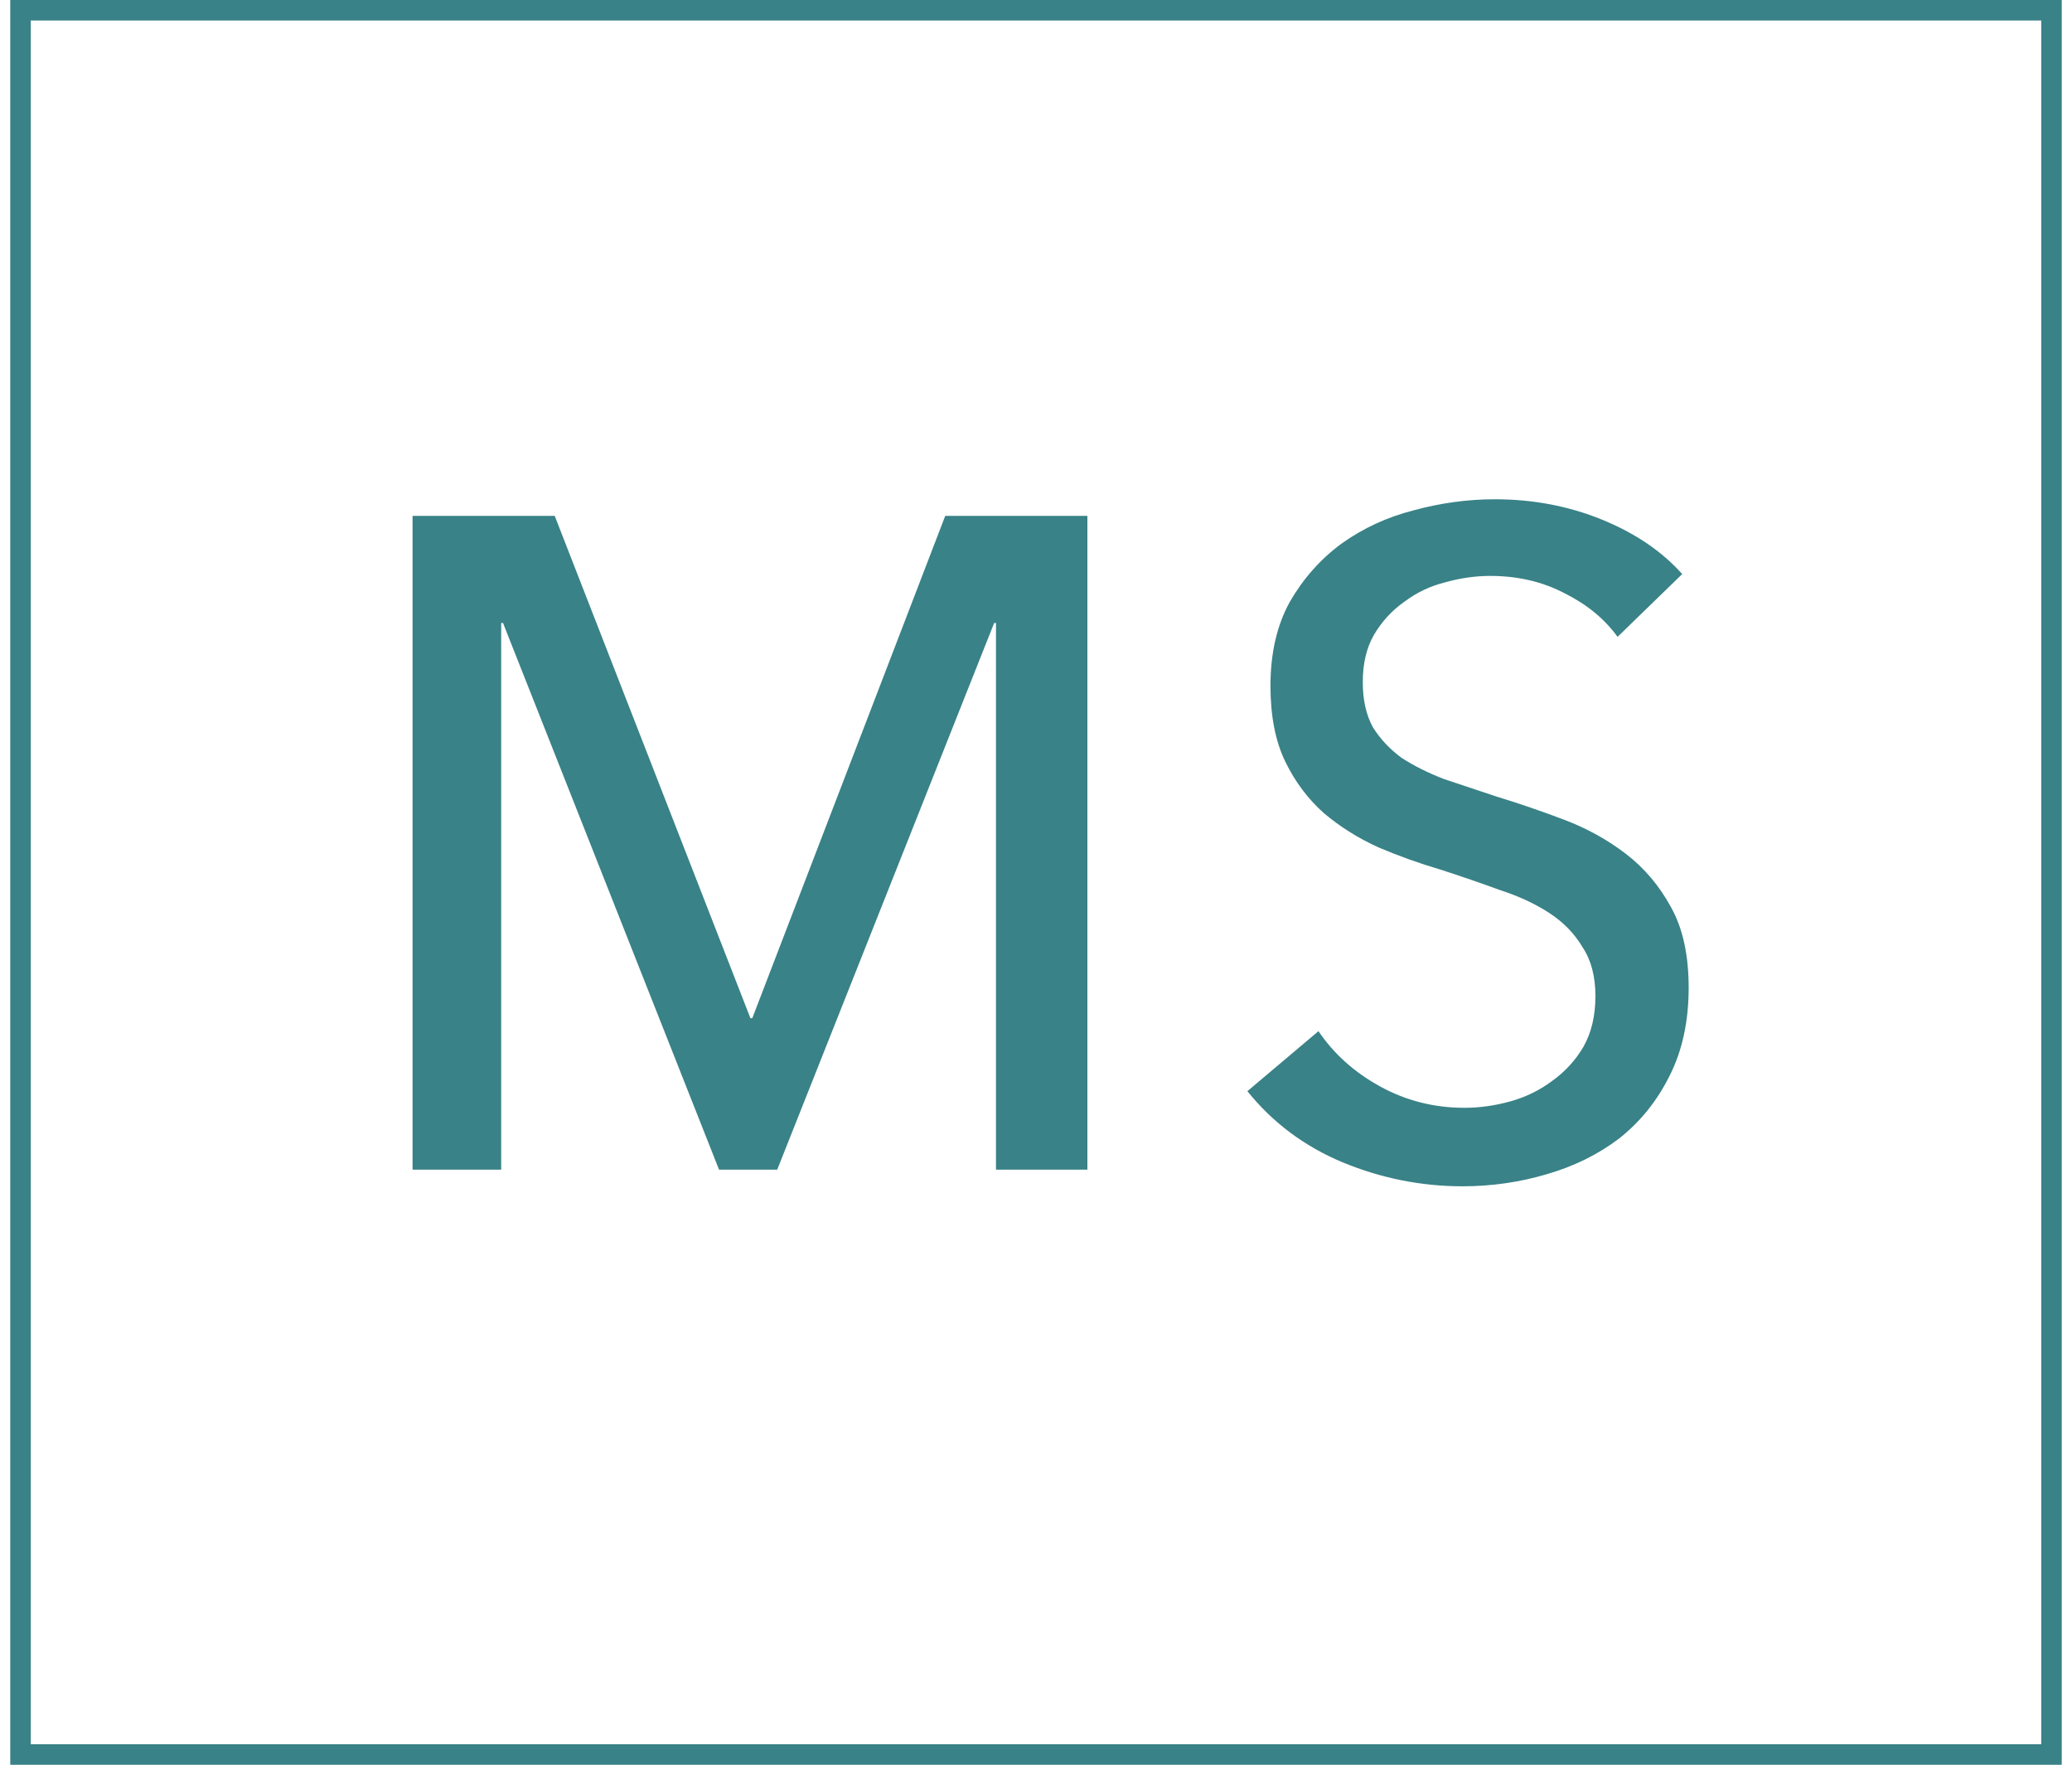
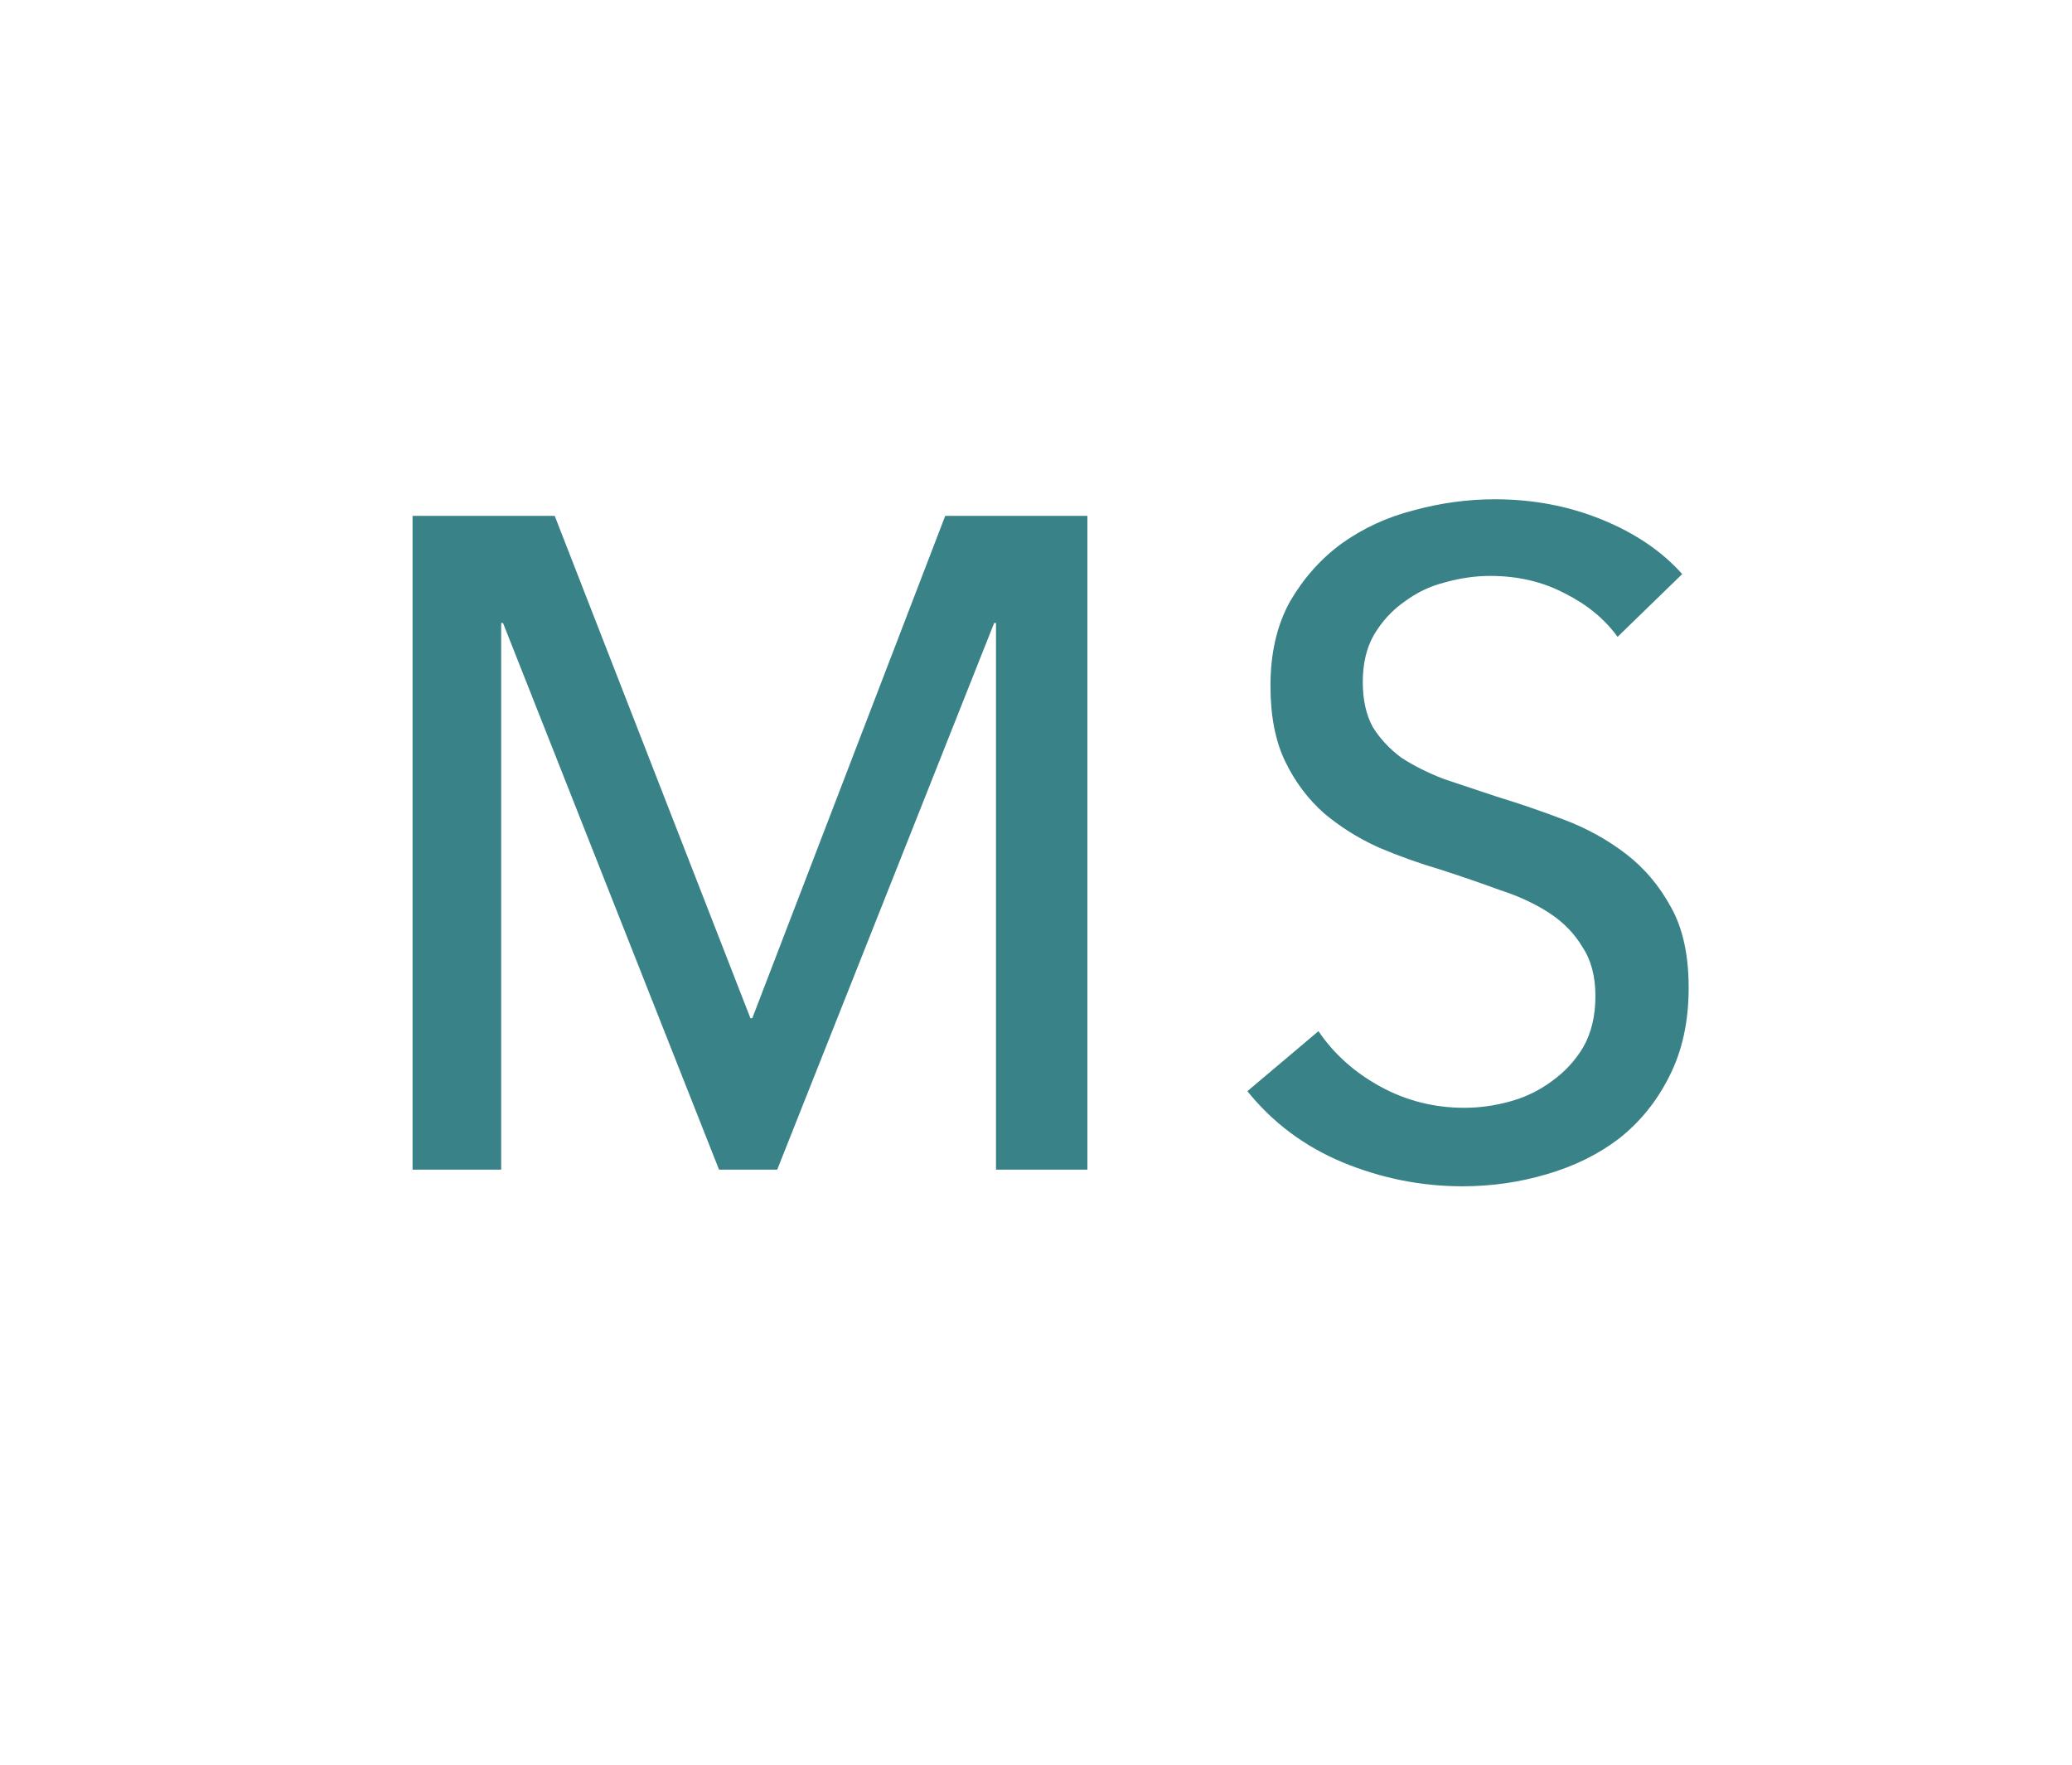
<svg xmlns="http://www.w3.org/2000/svg" fill="none" height="86" viewBox="0 0 101 86" width="101">
  <path d="m36.58 49.62h.09l9.405-24.48h6.93v31.86h-4.455v-26.64h-.09l-10.575 26.64h-2.835l-10.53-26.64h-.09v26.64h-4.32v-31.86h6.93zm42.269-18.585c-.63-.87-1.485-1.575-2.565-2.115-1.08-.57-2.295-.855-3.645-.855-.72 0-1.455.105-2.205.315-.72.18-1.38.495-1.98.945-.6.42-1.095.96-1.485 1.62-.36.63-.54 1.395-.54 2.295 0 .87.165 1.605.495 2.205.36.57.825 1.065 1.395 1.485.6.39 1.29.735 2.07 1.035.81.27 1.665.555 2.565.855 1.08.33 2.175.705 3.285 1.125s2.115.975 3.015 1.665 1.635 1.56 2.205 2.61c.57 1.02.855 2.325.855 3.915 0 1.65-.315 3.09-.945 4.32-.6 1.2-1.41 2.205-2.43 3.015-1.02.78-2.205 1.365-3.555 1.755-1.32.39-2.685.585-4.095.585-2.01 0-3.96-.39-5.85-1.17-1.86-.78-3.405-1.935-4.635-3.465l3.465-2.925c.75 1.11 1.755 2.01 3.015 2.7s2.625 1.035 4.095 1.035c.75 0 1.5-.105 2.25-.315s1.425-.54 2.025-.99c.63-.45 1.14-1.005 1.53-1.665.39-.69.585-1.515.585-2.475s-.21-1.755-.63-2.385c-.39-.66-.93-1.215-1.62-1.665s-1.5-.825-2.43-1.125c-.9-.33-1.86-.66-2.88-.99-1.02-.3-2.025-.66-3.015-1.08-.99-.45-1.875-1.005-2.655-1.665-.78-.69-1.41-1.53-1.89-2.52s-.72-2.22-.72-3.69c0-1.59.315-2.955.945-4.095.66-1.14 1.5-2.085 2.52-2.835 1.05-.75 2.22-1.29 3.51-1.62 1.32-.36 2.64-.54 3.96-.54 1.86 0 3.6.33 5.22.99s2.925 1.545 3.915 2.655z" fill="#398287" />
-   <path d="m1 .5h99v85h-99z" stroke="#398287" />
</svg>